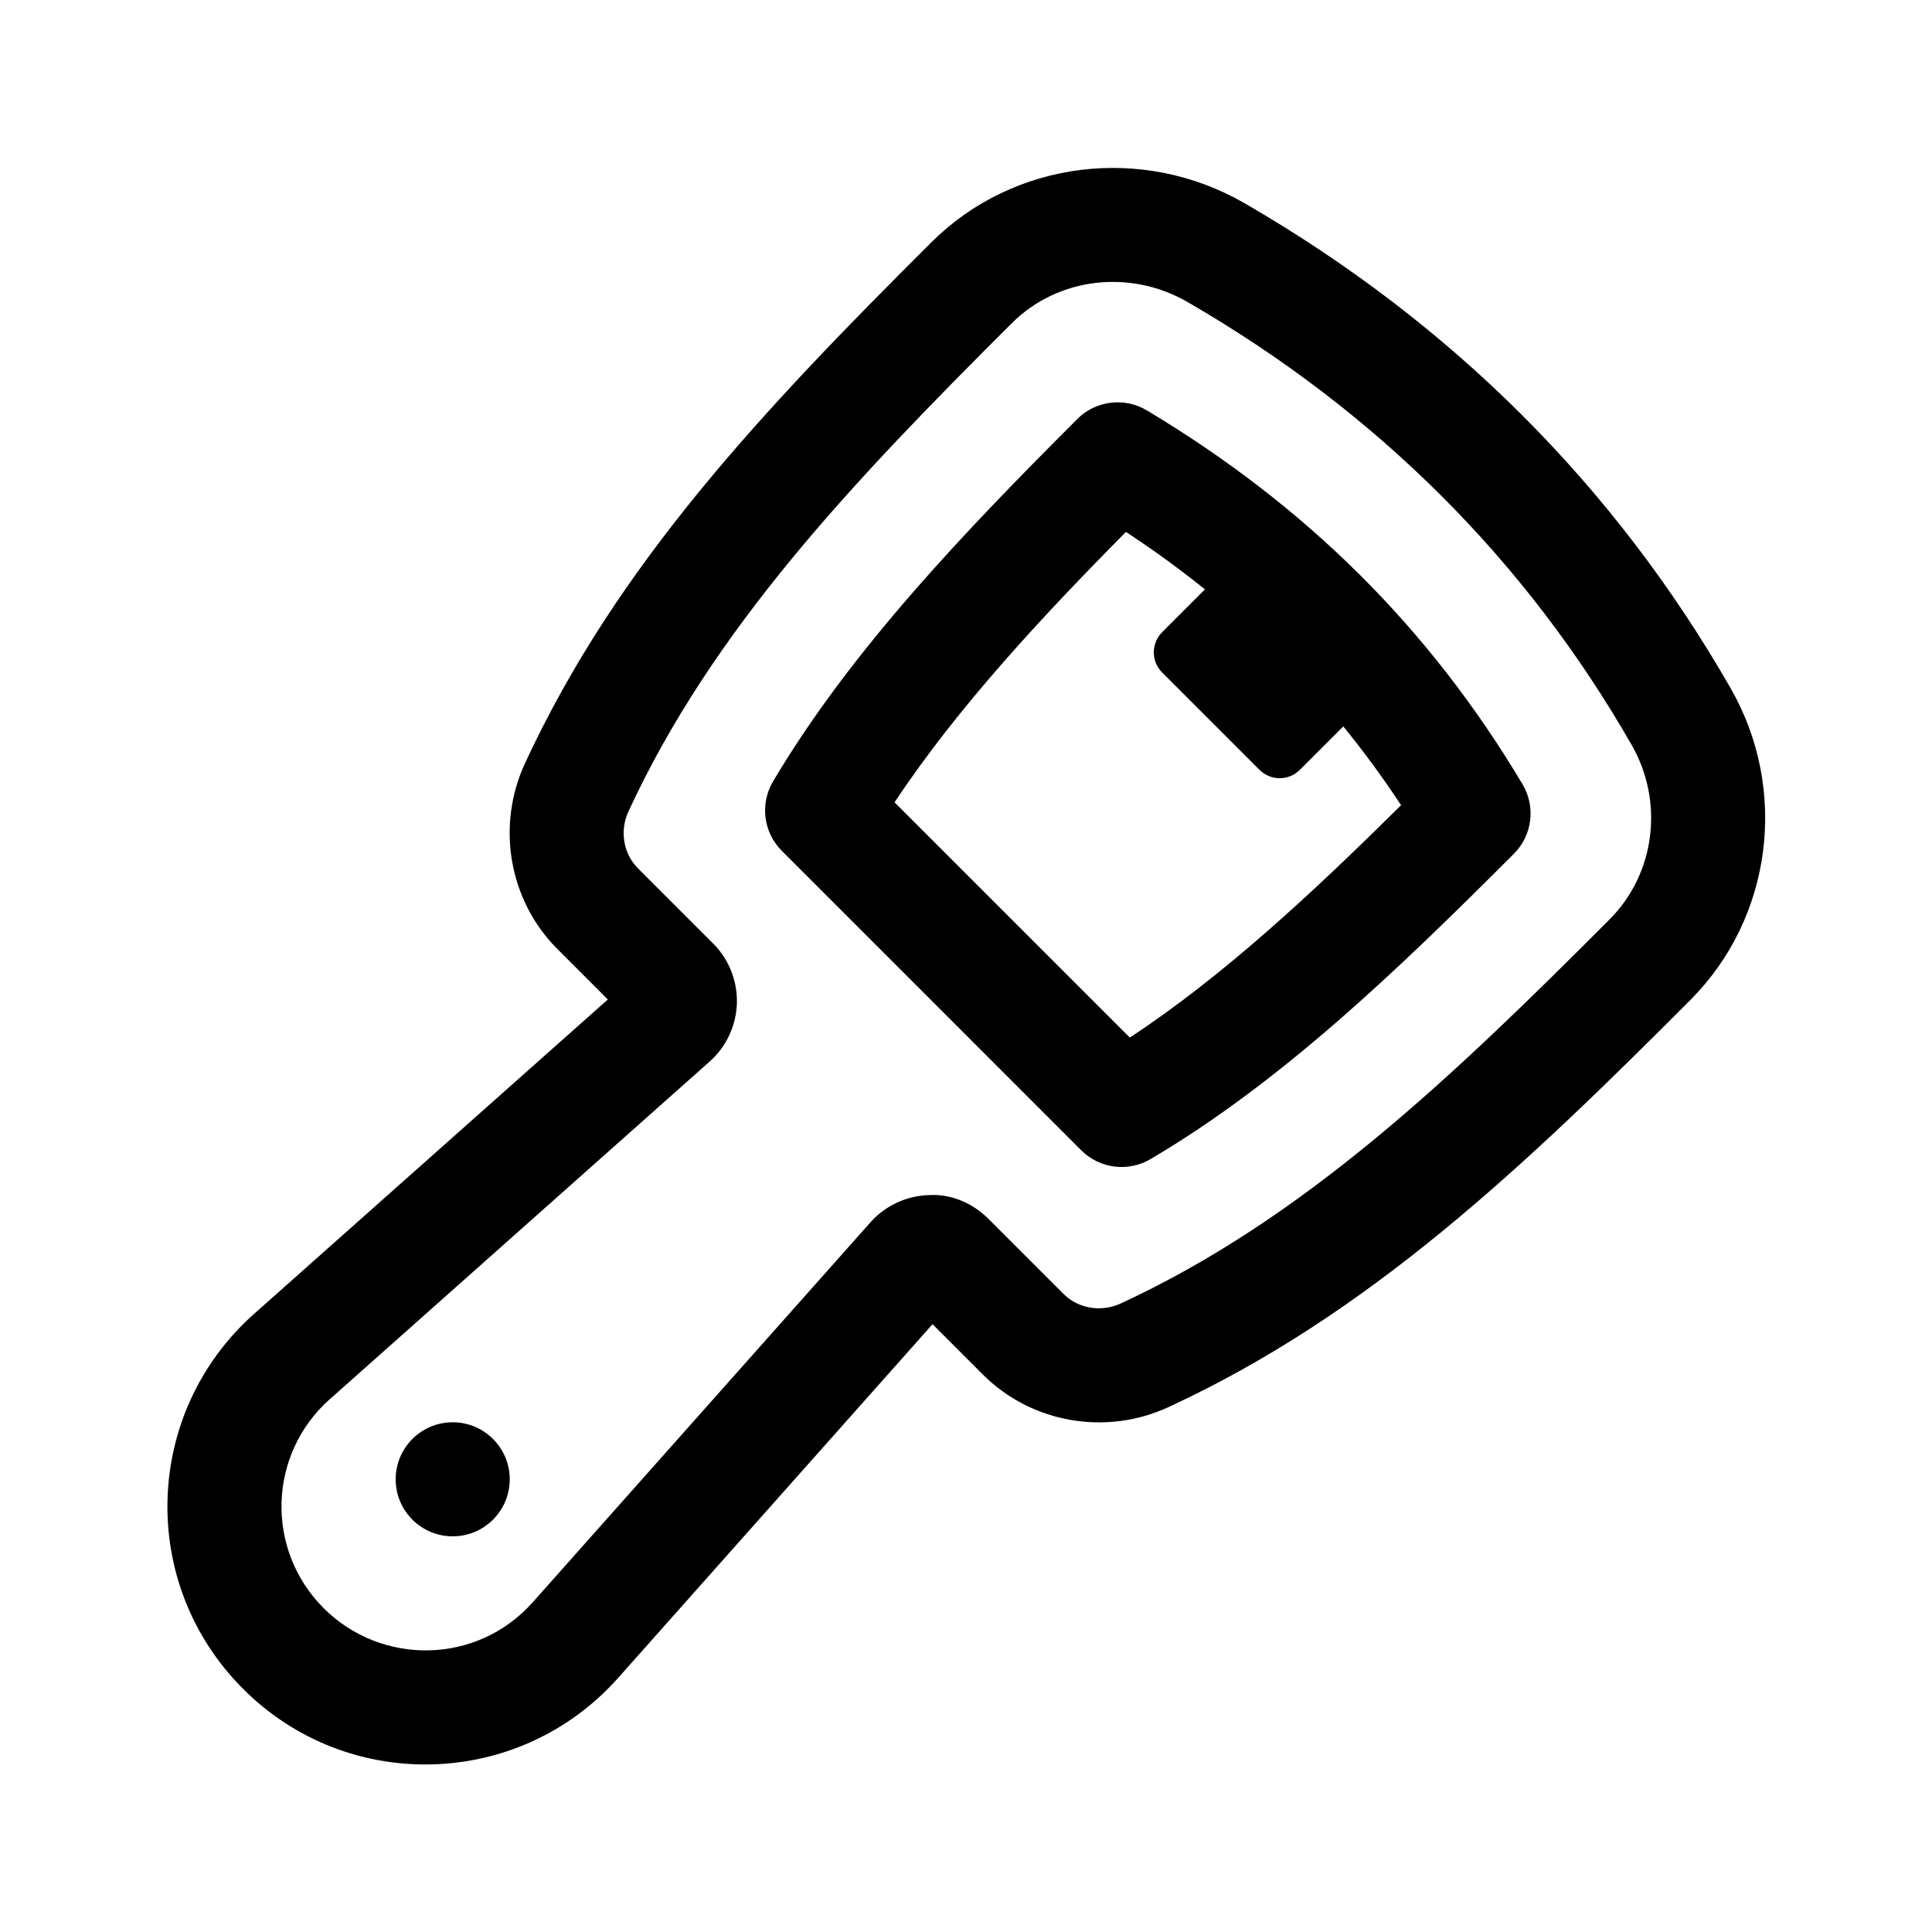
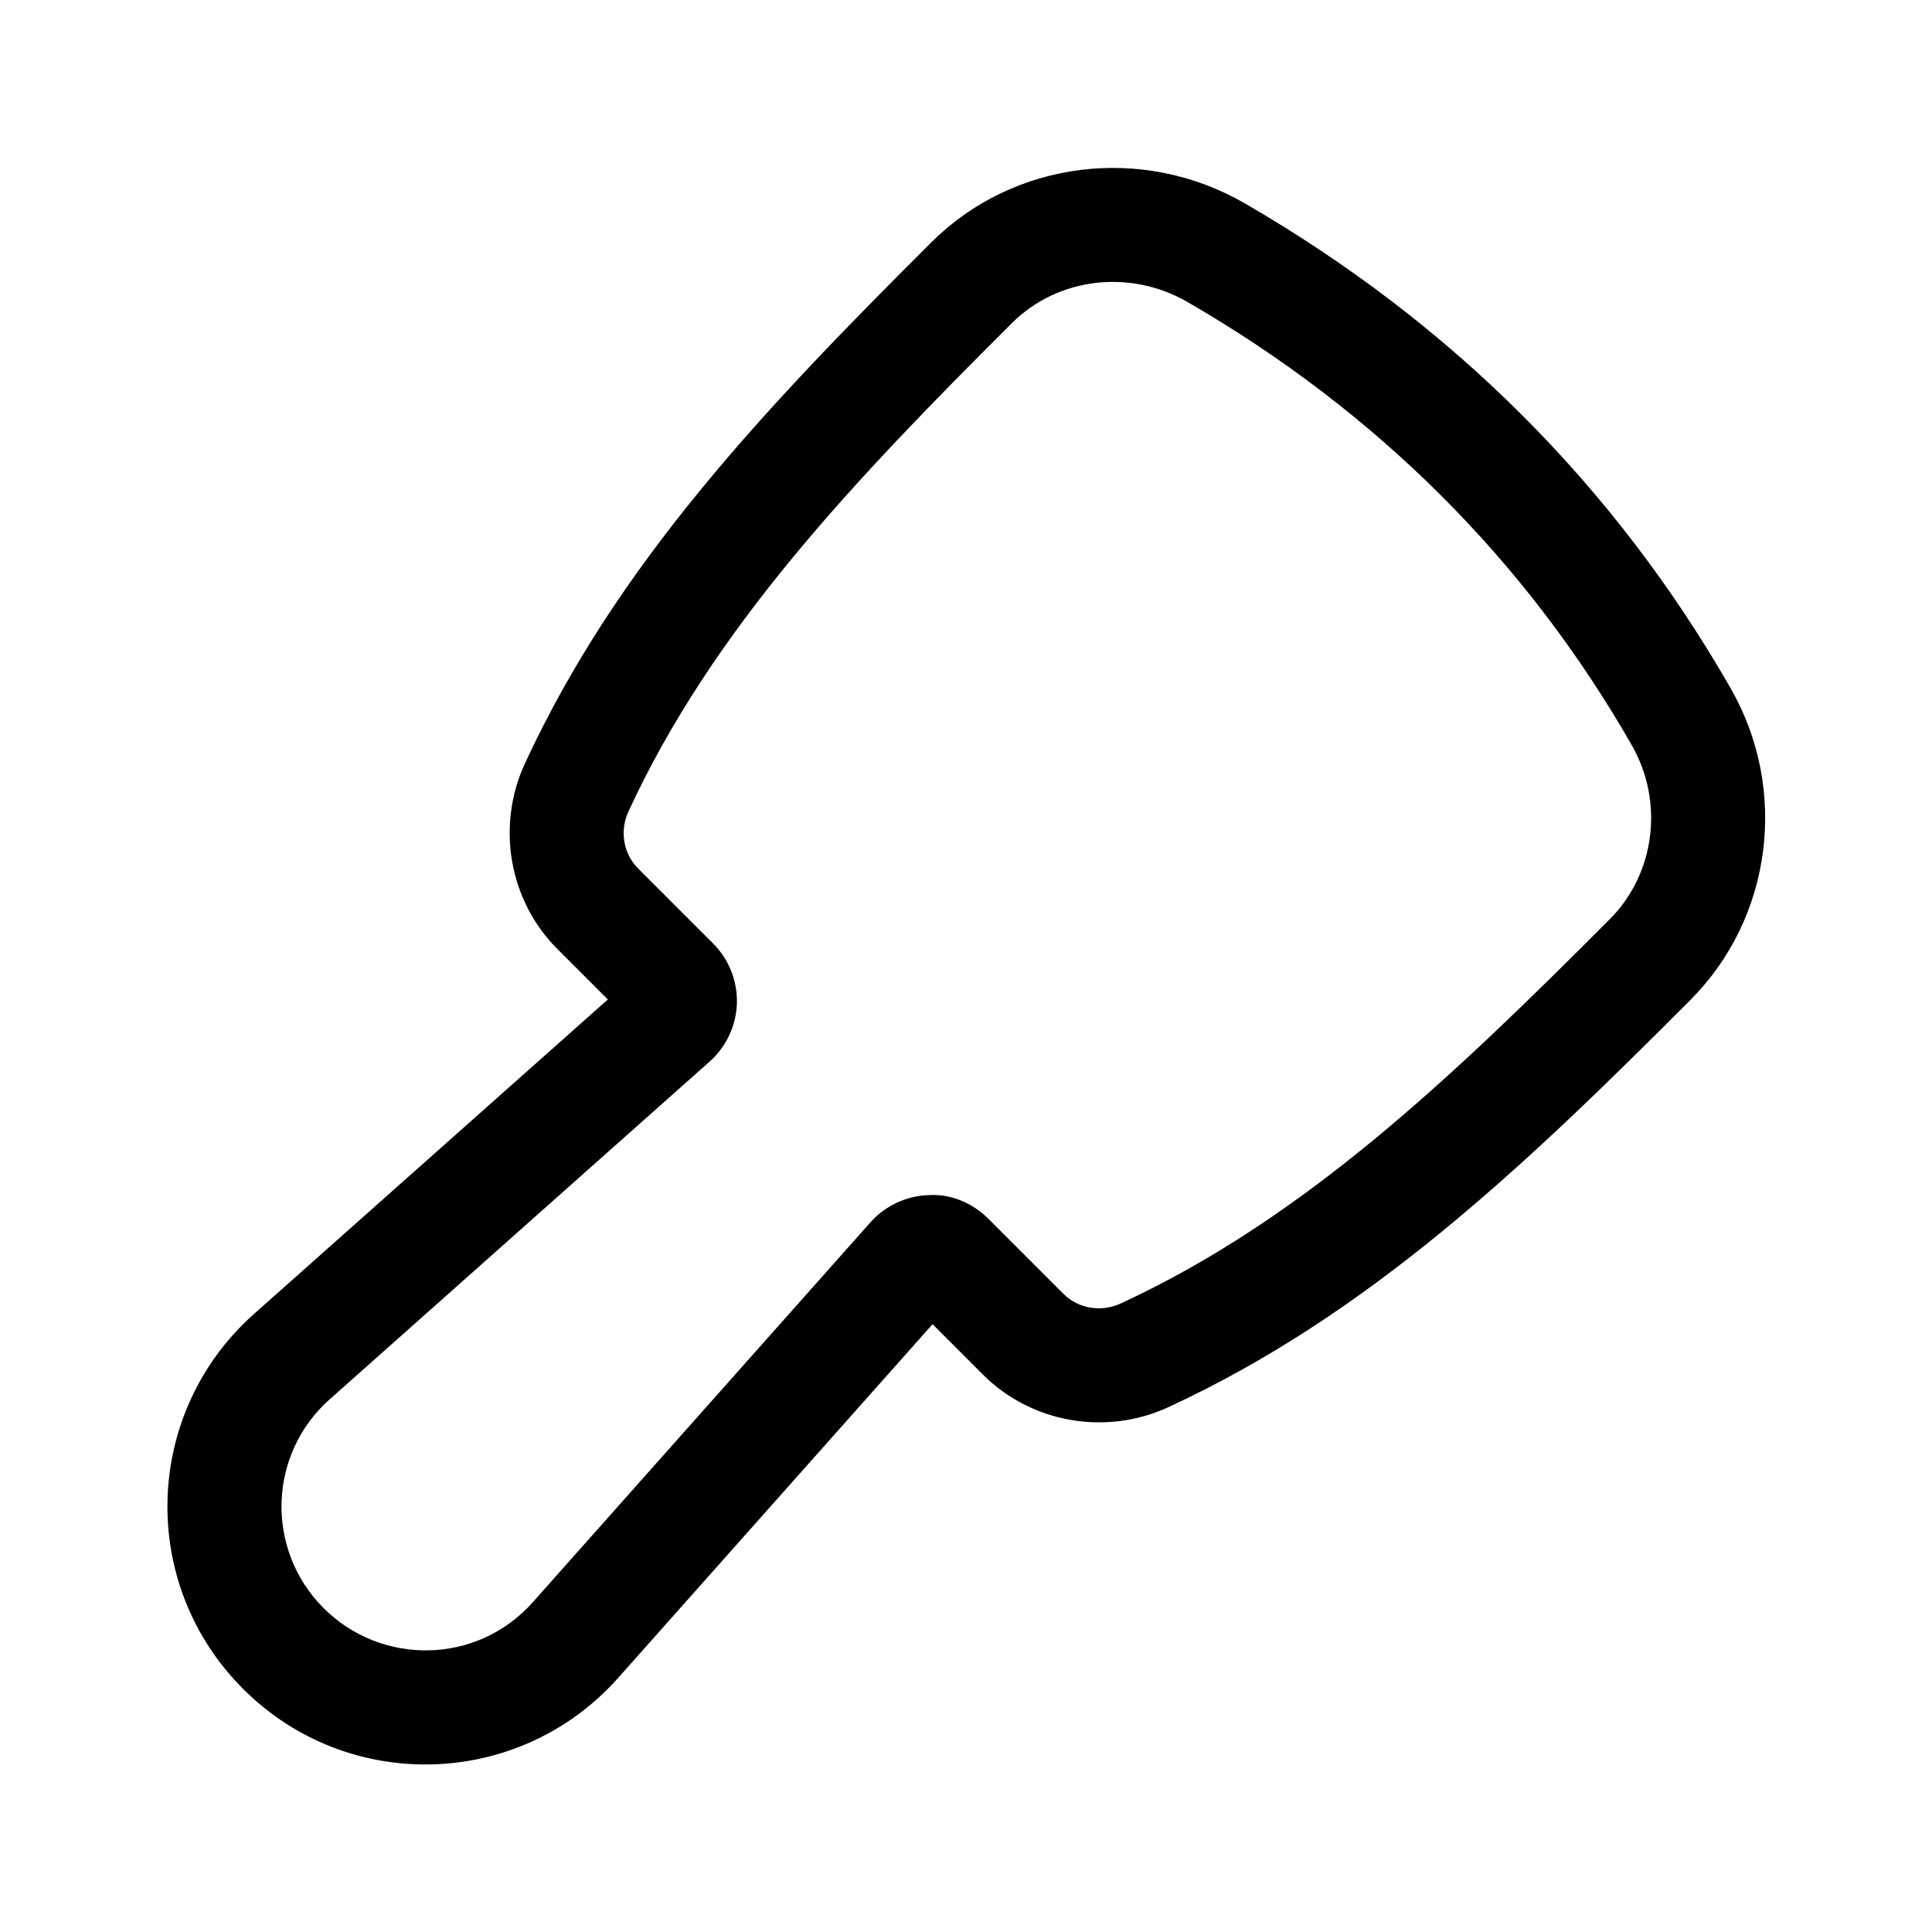
<svg xmlns="http://www.w3.org/2000/svg" fill="#000000" width="800px" height="800px" version="1.1" viewBox="144 144 512 512">
  <g>
    <path d="m307.8 588.68 83.332-93.754 13.367 13.367c12.832 12.832 32.605 16.277 49.172 8.602 52.836-24.43 93.922-63.344 138.36-107.96 21.645-21.723 26.008-55.676 10.605-82.543-30.707-53.609-74.02-96.836-128.75-128.5-27.055-15.637-61.207-11.426-83.023 10.289-44.508 44.34-83.336 85.34-107.75 138.14-7.672 16.594-4.223 36.359 8.602 49.184l13.367 13.367-93.762 83.332c-29.277 26.023-30.879 71.387-2.875 99.387 27.766 27.785 73.207 26.48 99.355-2.918zm-76.391-73.879 100.67-89.492c4.41-3.918 7.031-9.543 7.203-15.438 0.172-5.891-2.117-11.652-6.289-15.824l-19.91-19.91c-3.894-3.894-4.918-9.969-2.527-15.113 22.32-48.273 59.238-87.176 101.64-129.42 12.137-12.086 31.285-14.391 46.562-5.535 50.043 28.953 89.621 68.426 117.64 117.34 8.652 15.094 6.266 34.082-5.793 46.188-42.355 42.516-81.336 79.527-129.63 101.85-5.148 2.367-11.227 1.359-15.113-2.527l-19.91-19.91c-4.172-4.172-9.934-6.672-15.824-6.289-5.894 0.172-11.523 2.797-15.445 7.203l-89.477 100.67c-14.906 16.746-40.25 16.777-55.43 1.594-15.504-15.5-14.801-40.797 1.621-55.391z" />
-     <path d="m430.54 448.84c4.914 4.914 12.484 5.809 18.363 2.332 34.672-20.445 65.336-49.934 96.289-80.906 4.891-4.891 5.84-12.488 2.297-18.43-24.621-41.293-57.184-73.695-99.547-99.07-5.941-3.566-13.559-2.613-18.449 2.281-29.461 29.469-59.949 61.152-80.625 96.035-3.523 5.941-2.57 13.512 2.316 18.391zm11.84-163.88c7.336 4.812 14.305 9.891 20.945 15.23l-11.34 11.34c-2.953 2.953-2.953 7.738 0 10.688l25.801 25.801c2.953 2.953 7.738 2.953 10.688 0l11.512-11.512c5.422 6.644 10.52 13.598 15.312 20.879-23.547 23.312-47.012 45.188-71.875 61.586l-62.355-62.344c16.605-25.066 38.898-48.992 61.312-71.668z" />
-     <path d="m248.86 536.03c0-8.348 6.766-15.113 15.113-15.113s15.113 6.766 15.113 15.113-6.766 15.113-15.113 15.113-15.113-6.766-15.113-15.113z" />
  </g>
</svg>